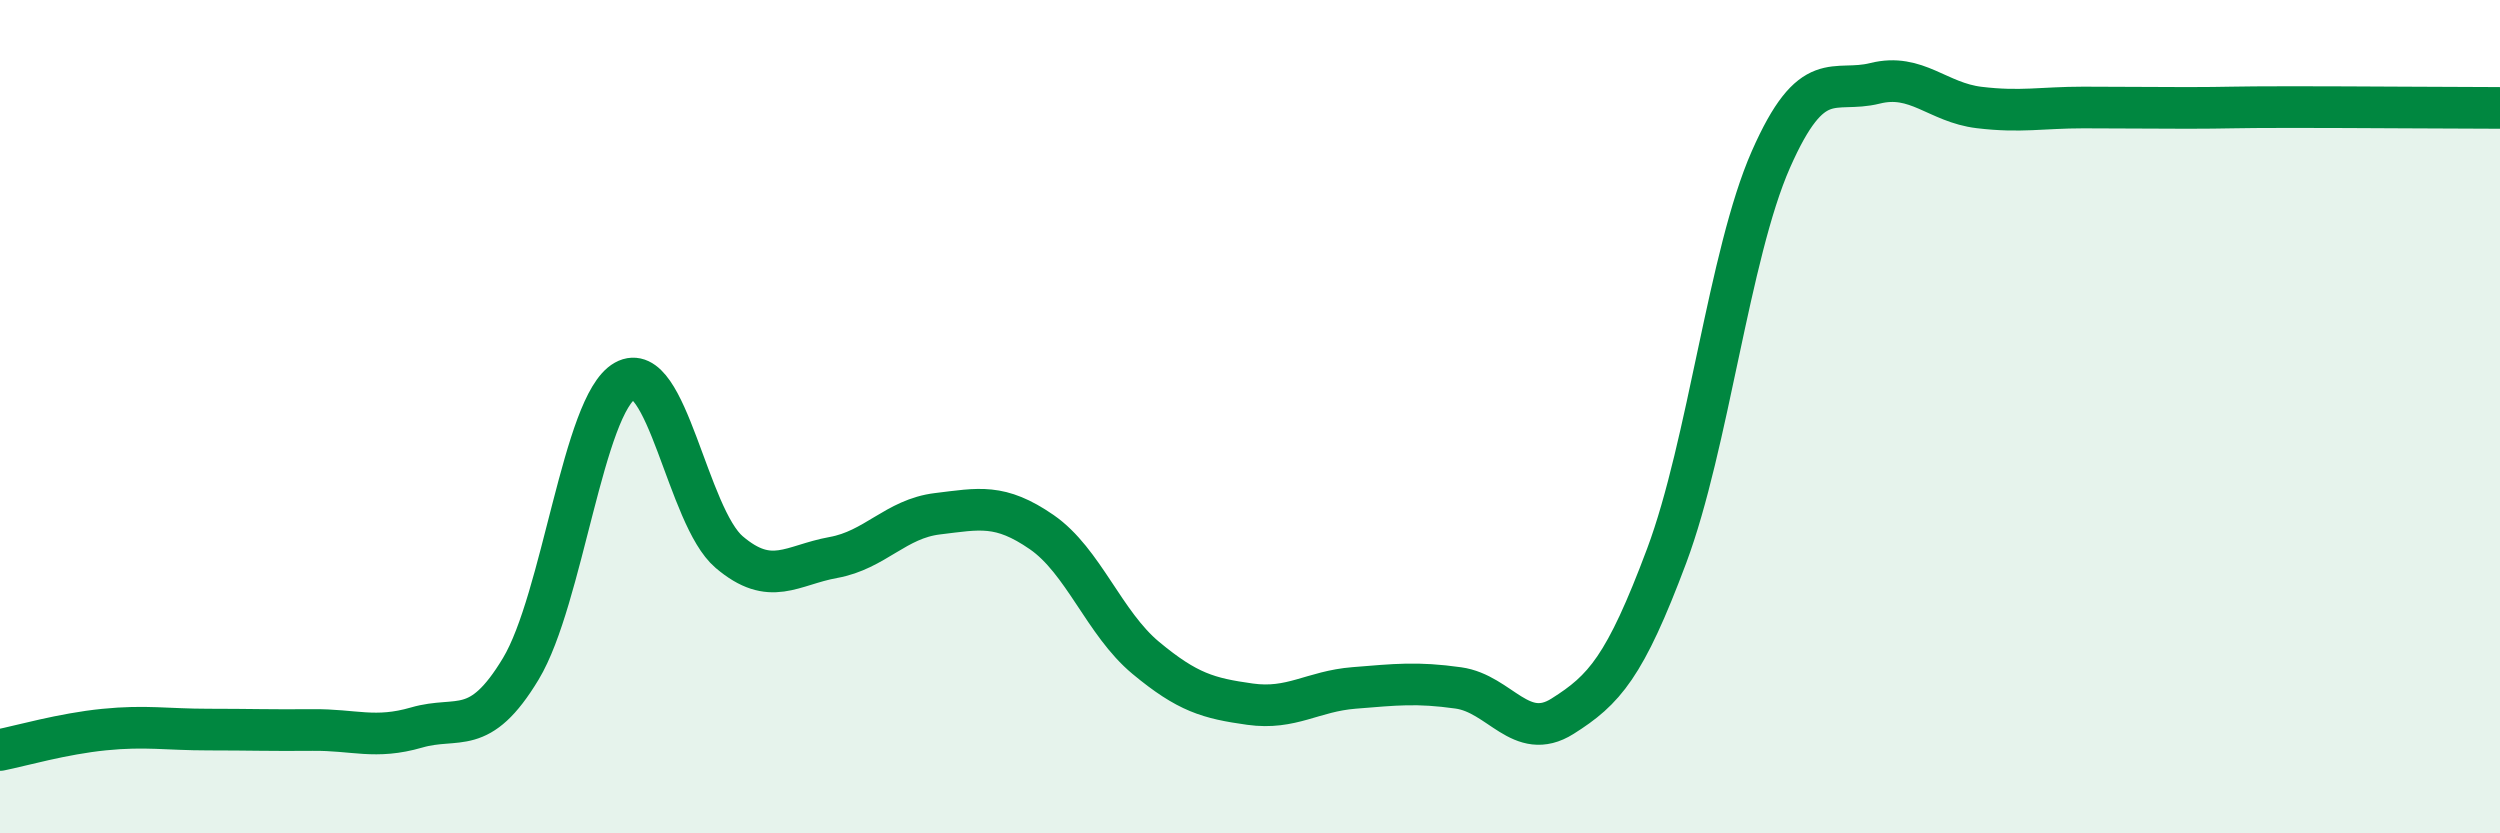
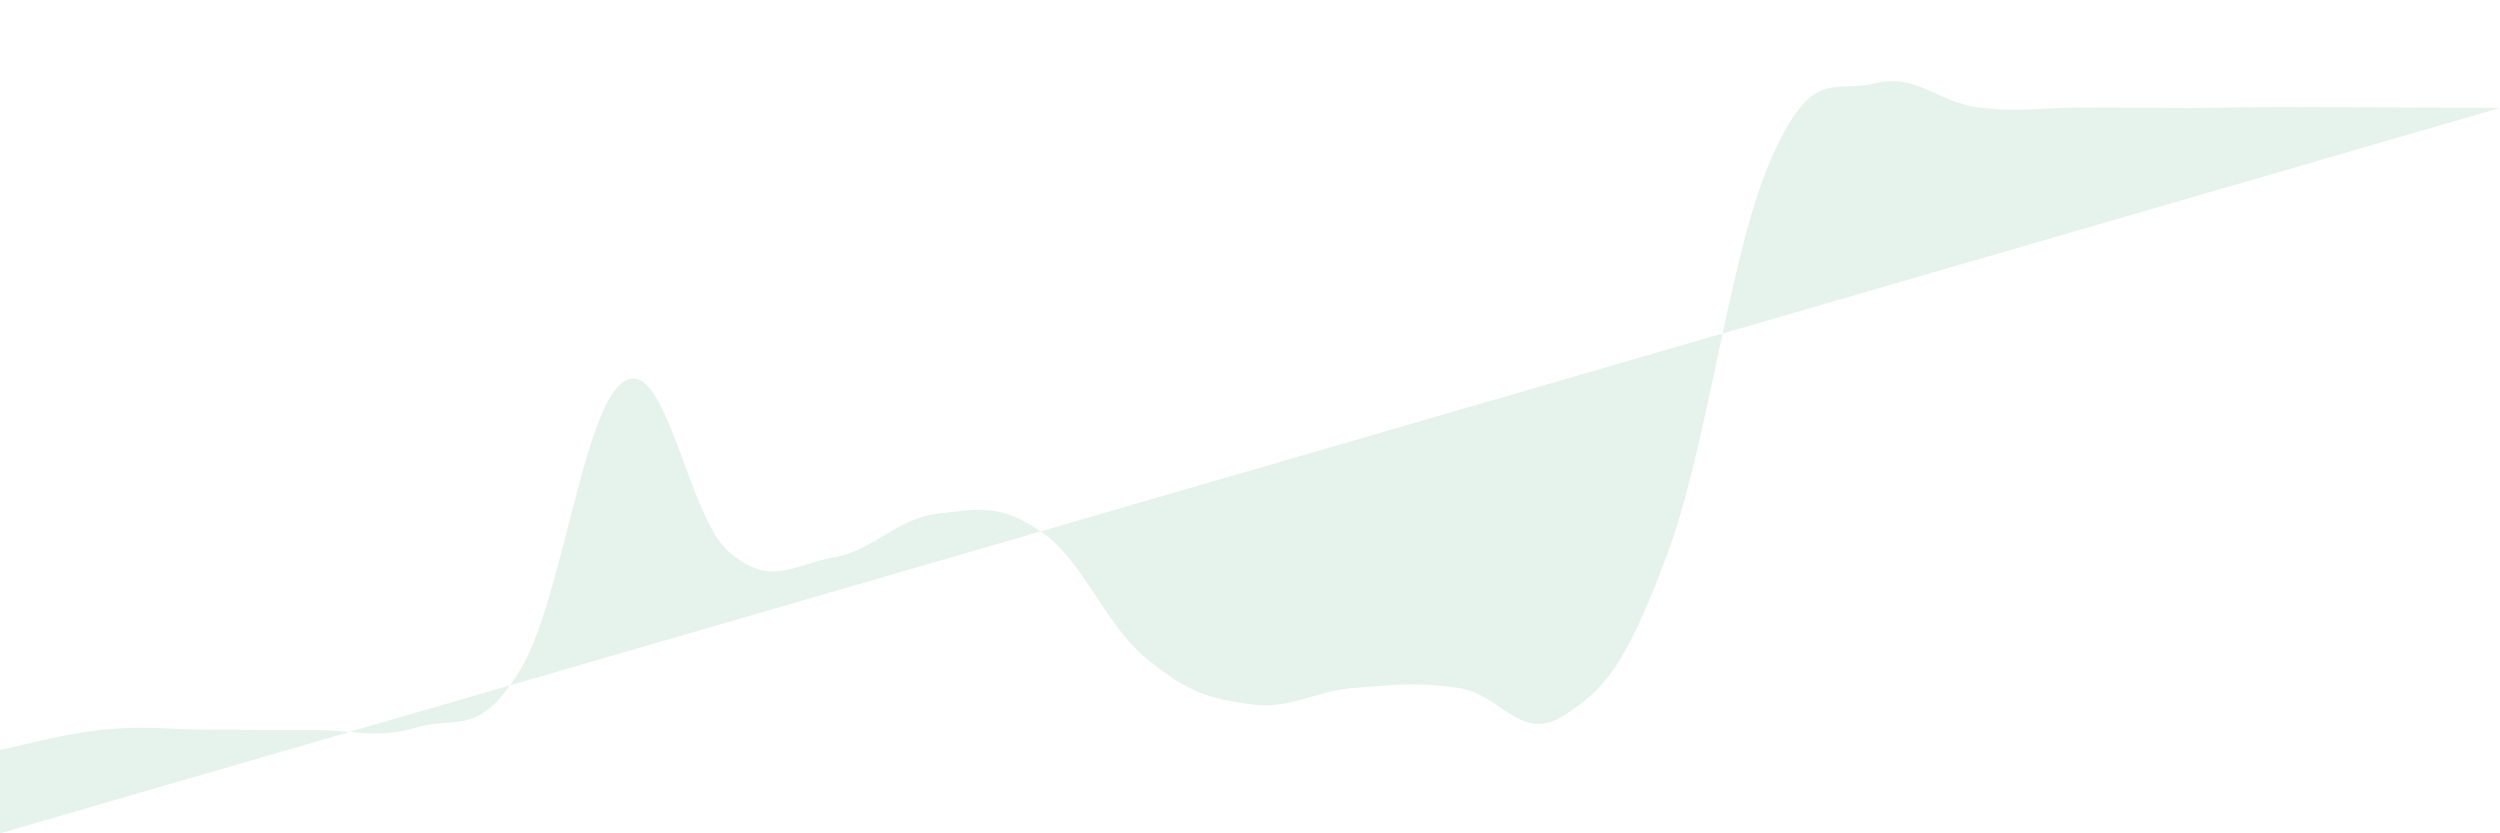
<svg xmlns="http://www.w3.org/2000/svg" width="60" height="20" viewBox="0 0 60 20">
-   <path d="M 0,18 C 0.5,17.9 1.5,17.61 2.5,17.51 C 3.5,17.41 4,17.51 5,17.51 C 6,17.51 6.5,17.53 7.5,17.52 C 8.5,17.51 9,17.75 10,17.46 C 11,17.17 11.5,17.71 12.5,16.05 C 13.5,14.39 14,9.7 15,9.14 C 16,8.58 16.5,12.4 17.5,13.25 C 18.5,14.1 19,13.56 20,13.38 C 21,13.2 21.5,12.45 22.5,12.33 C 23.5,12.21 24,12.08 25,12.77 C 26,13.46 26.5,14.96 27.5,15.79 C 28.5,16.62 29,16.76 30,16.9 C 31,17.04 31.5,16.59 32.5,16.51 C 33.5,16.43 34,16.37 35,16.51 C 36,16.65 36.5,17.82 37.5,17.19 C 38.5,16.56 39,16.01 40,13.34 C 41,10.67 41.5,6.1 42.5,3.83 C 43.5,1.56 44,2.25 45,2 C 46,1.75 46.5,2.46 47.5,2.58 C 48.5,2.7 49,2.58 50,2.58 C 51,2.58 51.5,2.59 52.5,2.59 C 53.5,2.59 53.5,2.57 55,2.57 C 56.5,2.57 59,2.59 60,2.59L60 20L0 20Z" fill="#008740" opacity="0.1" stroke-linecap="round" stroke-linejoin="round" />
-   <path d="M 0,18 C 0.5,17.9 1.5,17.61 2.5,17.51 C 3.5,17.41 4,17.51 5,17.51 C 6,17.51 6.5,17.53 7.5,17.52 C 8.5,17.51 9,17.75 10,17.46 C 11,17.17 11.5,17.71 12.5,16.05 C 13.5,14.39 14,9.7 15,9.14 C 16,8.58 16.5,12.4 17.5,13.25 C 18.5,14.1 19,13.56 20,13.38 C 21,13.2 21.5,12.45 22.5,12.33 C 23.5,12.21 24,12.08 25,12.77 C 26,13.46 26.5,14.96 27.5,15.79 C 28.5,16.62 29,16.76 30,16.9 C 31,17.04 31.5,16.59 32.5,16.51 C 33.5,16.43 34,16.37 35,16.51 C 36,16.65 36.5,17.82 37.5,17.19 C 38.5,16.56 39,16.01 40,13.34 C 41,10.67 41.5,6.1 42.5,3.83 C 43.5,1.56 44,2.25 45,2 C 46,1.75 46.5,2.46 47.5,2.58 C 48.5,2.7 49,2.58 50,2.58 C 51,2.58 51.5,2.59 52.5,2.59 C 53.5,2.59 53.5,2.57 55,2.57 C 56.5,2.57 59,2.59 60,2.59" stroke="#008740" stroke-width="1" fill="none" stroke-linecap="round" stroke-linejoin="round" />
+   <path d="M 0,18 C 0.5,17.9 1.5,17.61 2.5,17.51 C 3.5,17.41 4,17.51 5,17.51 C 6,17.51 6.5,17.53 7.5,17.52 C 8.5,17.51 9,17.75 10,17.46 C 11,17.17 11.5,17.71 12.5,16.05 C 13.5,14.39 14,9.7 15,9.14 C 16,8.58 16.5,12.4 17.5,13.25 C 18.5,14.1 19,13.56 20,13.38 C 21,13.2 21.5,12.45 22.5,12.33 C 23.5,12.21 24,12.08 25,12.77 C 26,13.46 26.5,14.96 27.5,15.79 C 28.5,16.62 29,16.76 30,16.9 C 31,17.04 31.5,16.59 32.5,16.51 C 33.5,16.43 34,16.37 35,16.51 C 36,16.65 36.5,17.82 37.5,17.19 C 38.5,16.56 39,16.01 40,13.34 C 41,10.67 41.5,6.1 42.5,3.83 C 43.5,1.56 44,2.25 45,2 C 46,1.75 46.5,2.46 47.5,2.58 C 48.5,2.7 49,2.58 50,2.58 C 51,2.58 51.5,2.59 52.5,2.59 C 53.5,2.59 53.5,2.57 55,2.57 C 56.5,2.57 59,2.59 60,2.59L0 20Z" fill="#008740" opacity="0.1" stroke-linecap="round" stroke-linejoin="round" />
</svg>